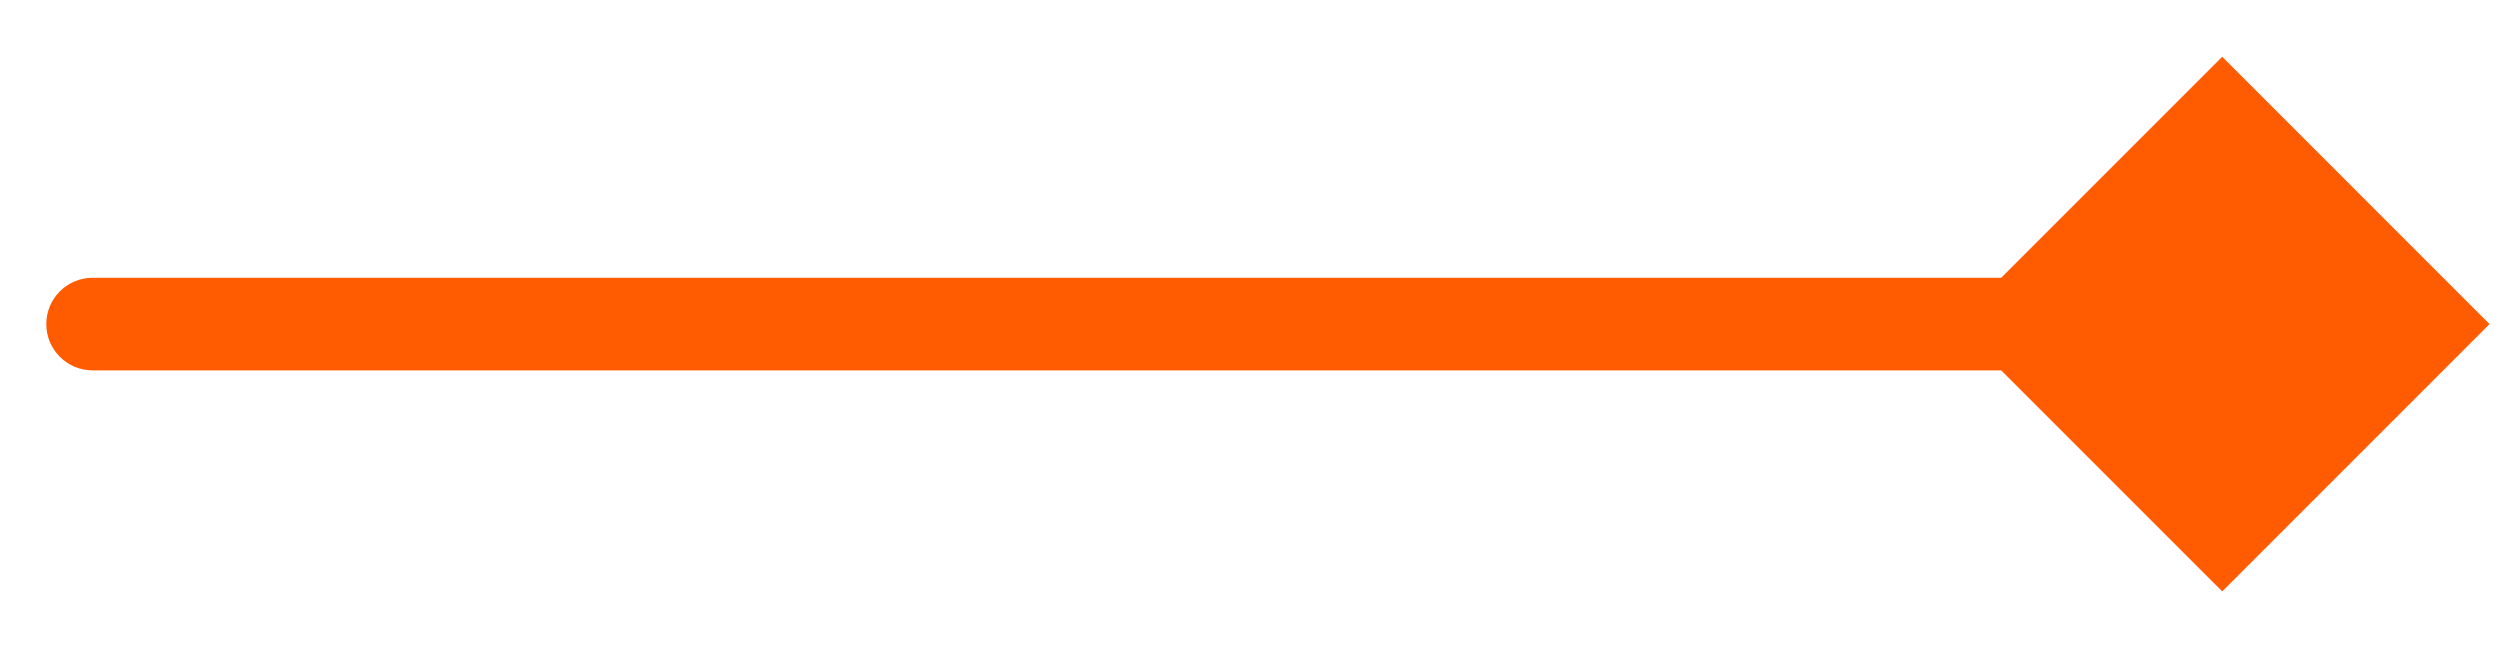
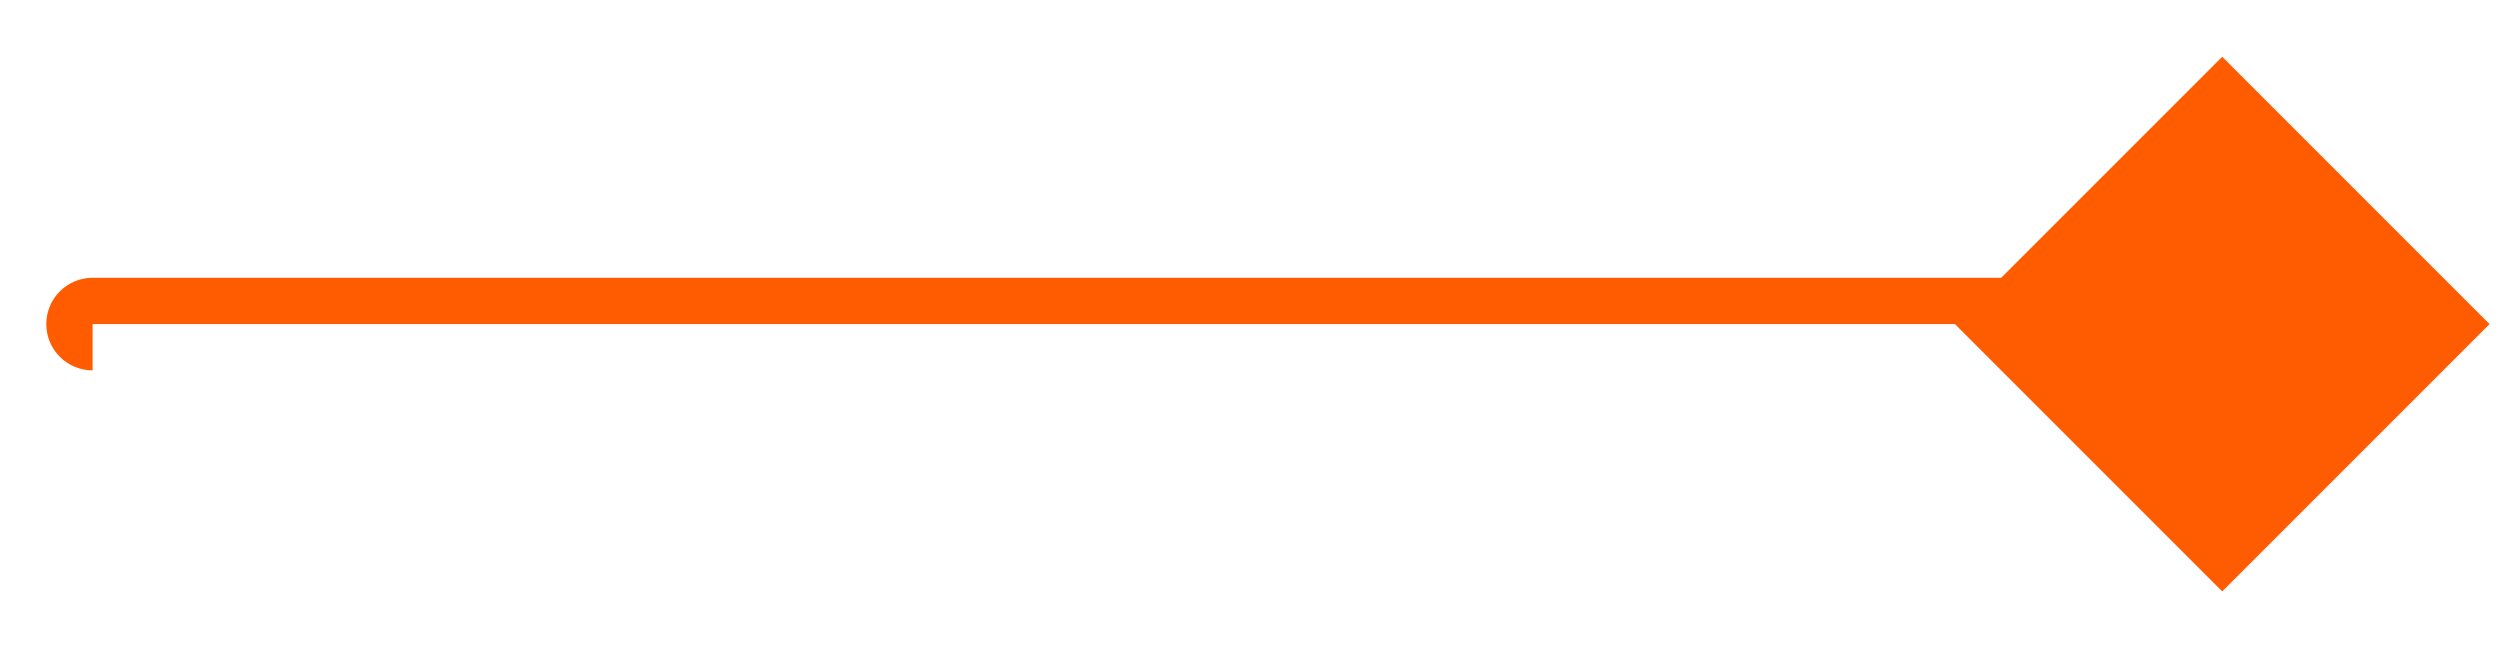
<svg xmlns="http://www.w3.org/2000/svg" width="27" height="7" viewBox="0 0 27 7" fill="none">
-   <path d="M1 3C0.724 3 0.5 3.224 0.5 3.5C0.5 3.776 0.724 4 1 4V3.5V3ZM26.887 3.5L24 0.613L21.113 3.5L24 6.387L26.887 3.5ZM1 3.5V4H24V3.5V3H1V3.5Z" fill="#FF5B00" />
+   <path d="M1 3C0.724 3 0.5 3.224 0.5 3.5C0.5 3.776 0.724 4 1 4V3.5V3ZM26.887 3.5L24 0.613L21.113 3.5L24 6.387L26.887 3.5ZM1 3.5H24V3.5V3H1V3.5Z" fill="#FF5B00" />
</svg>